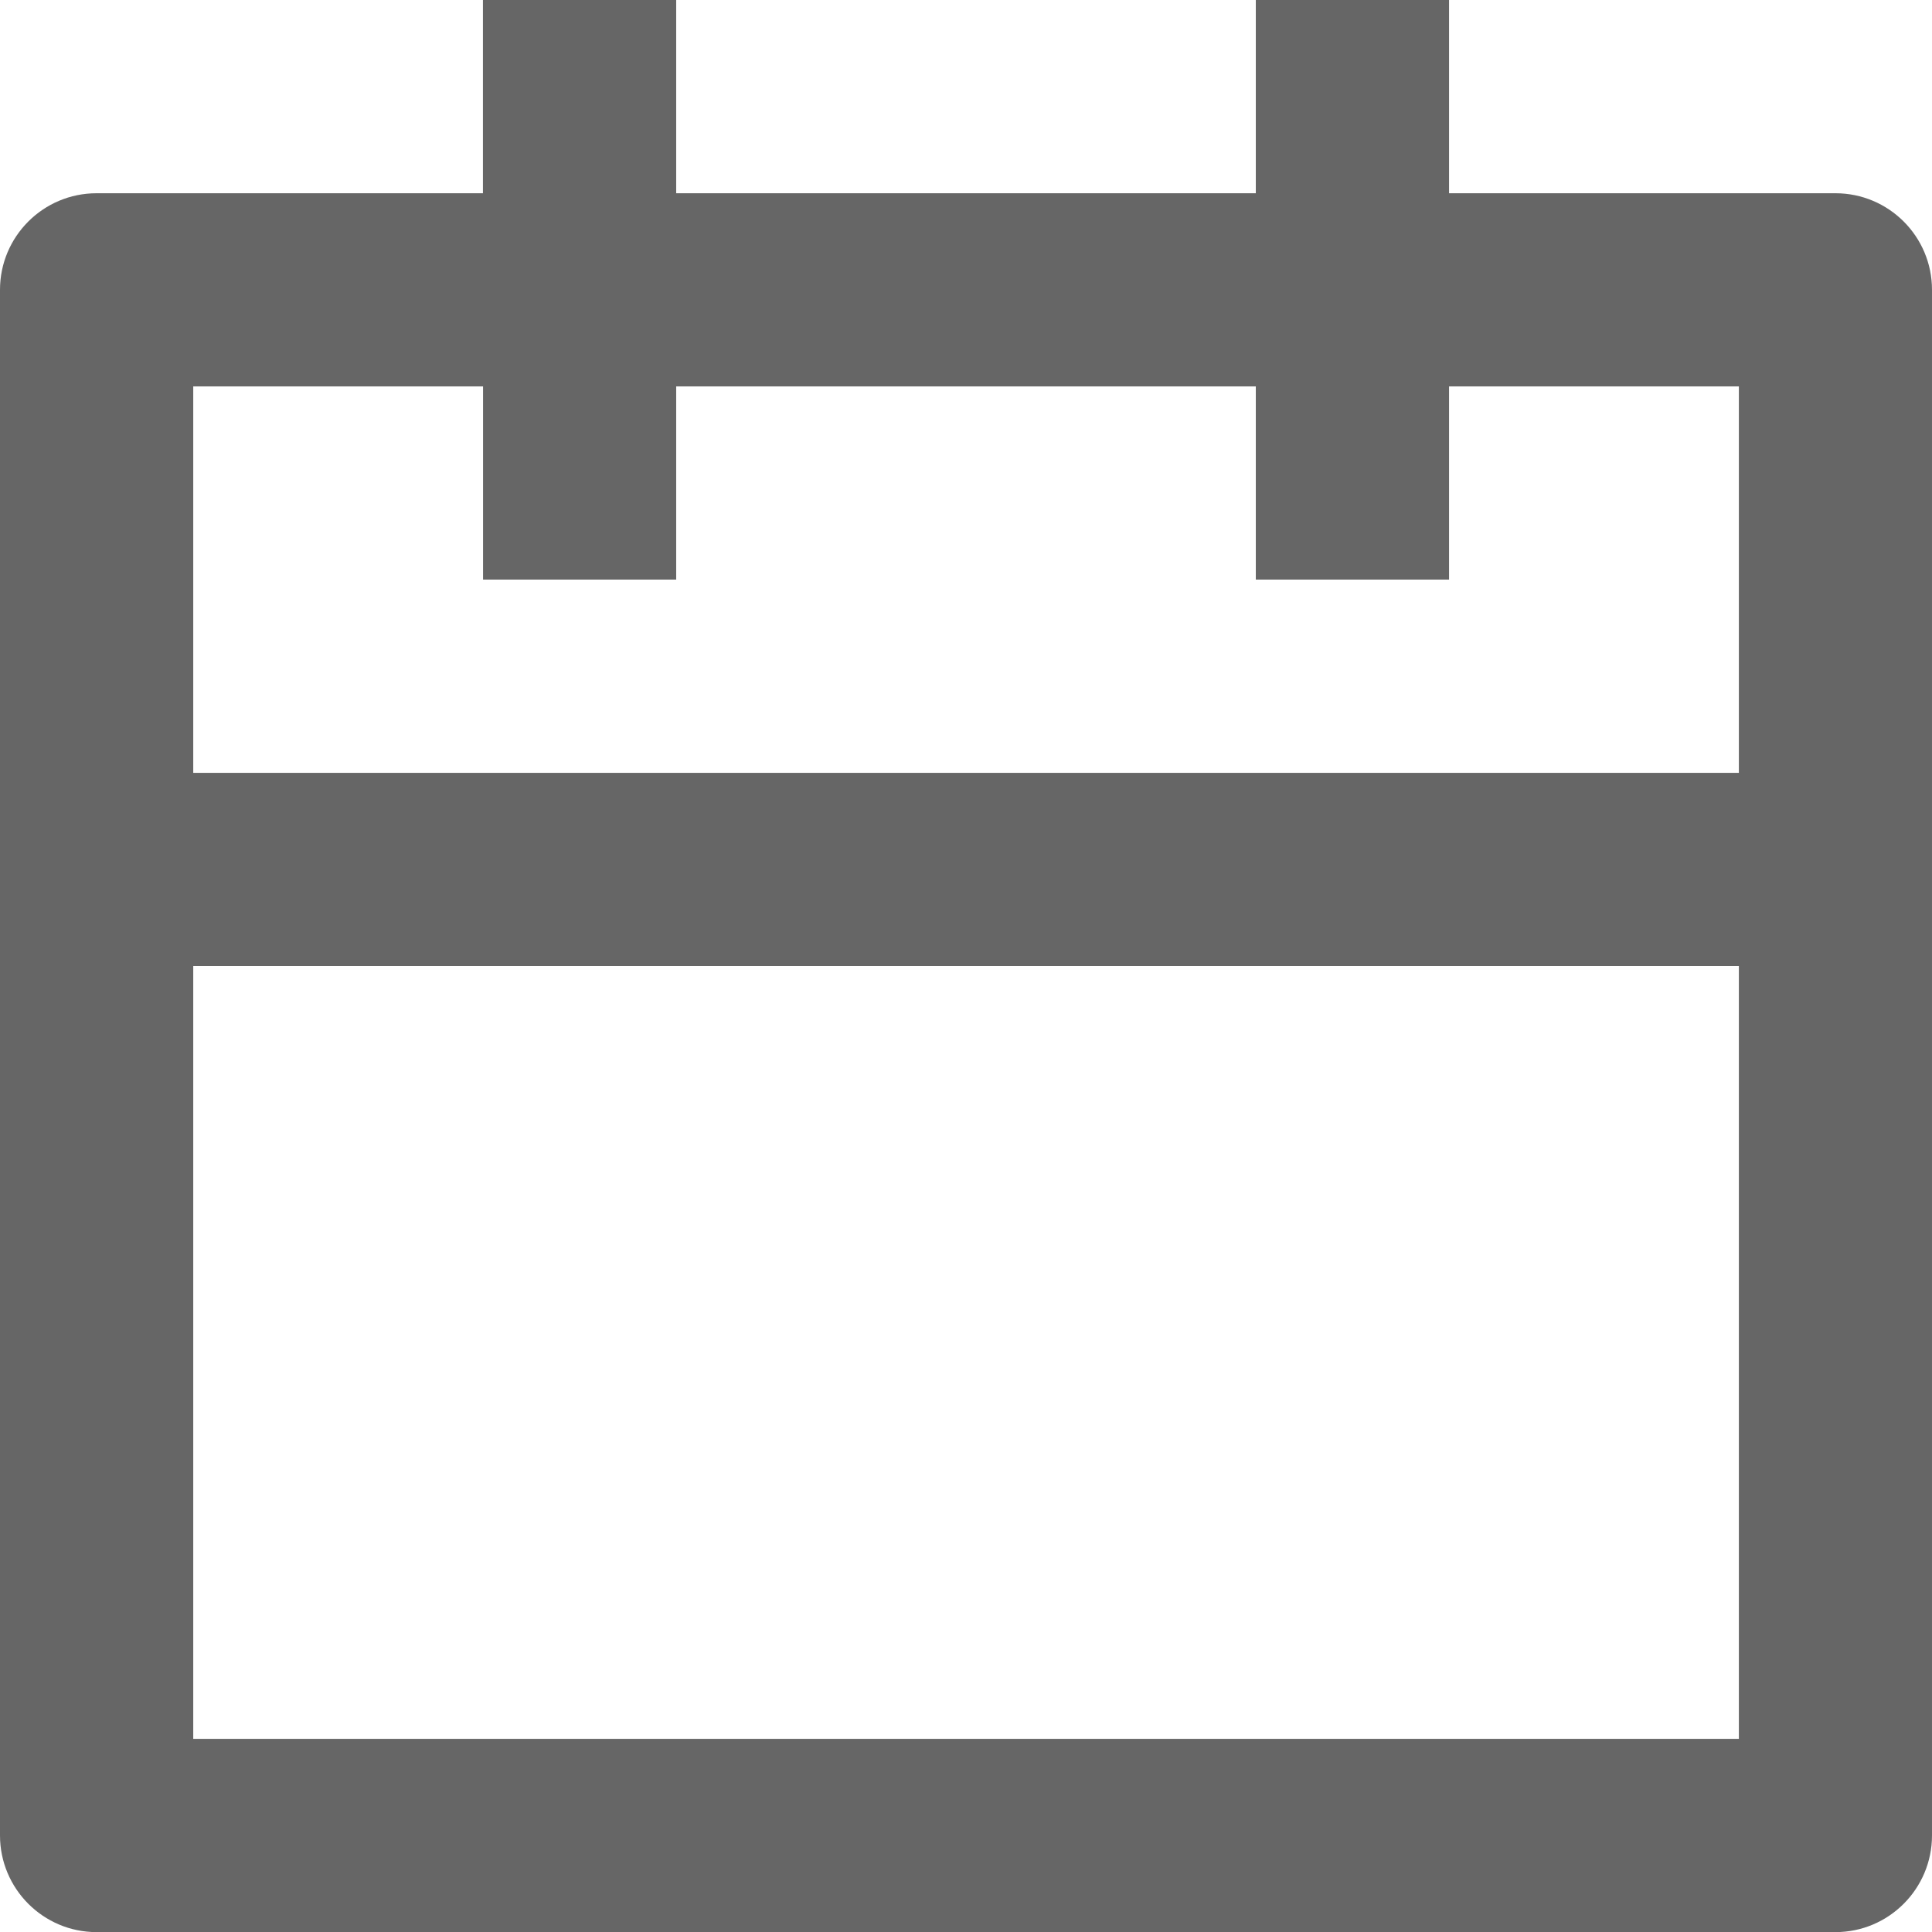
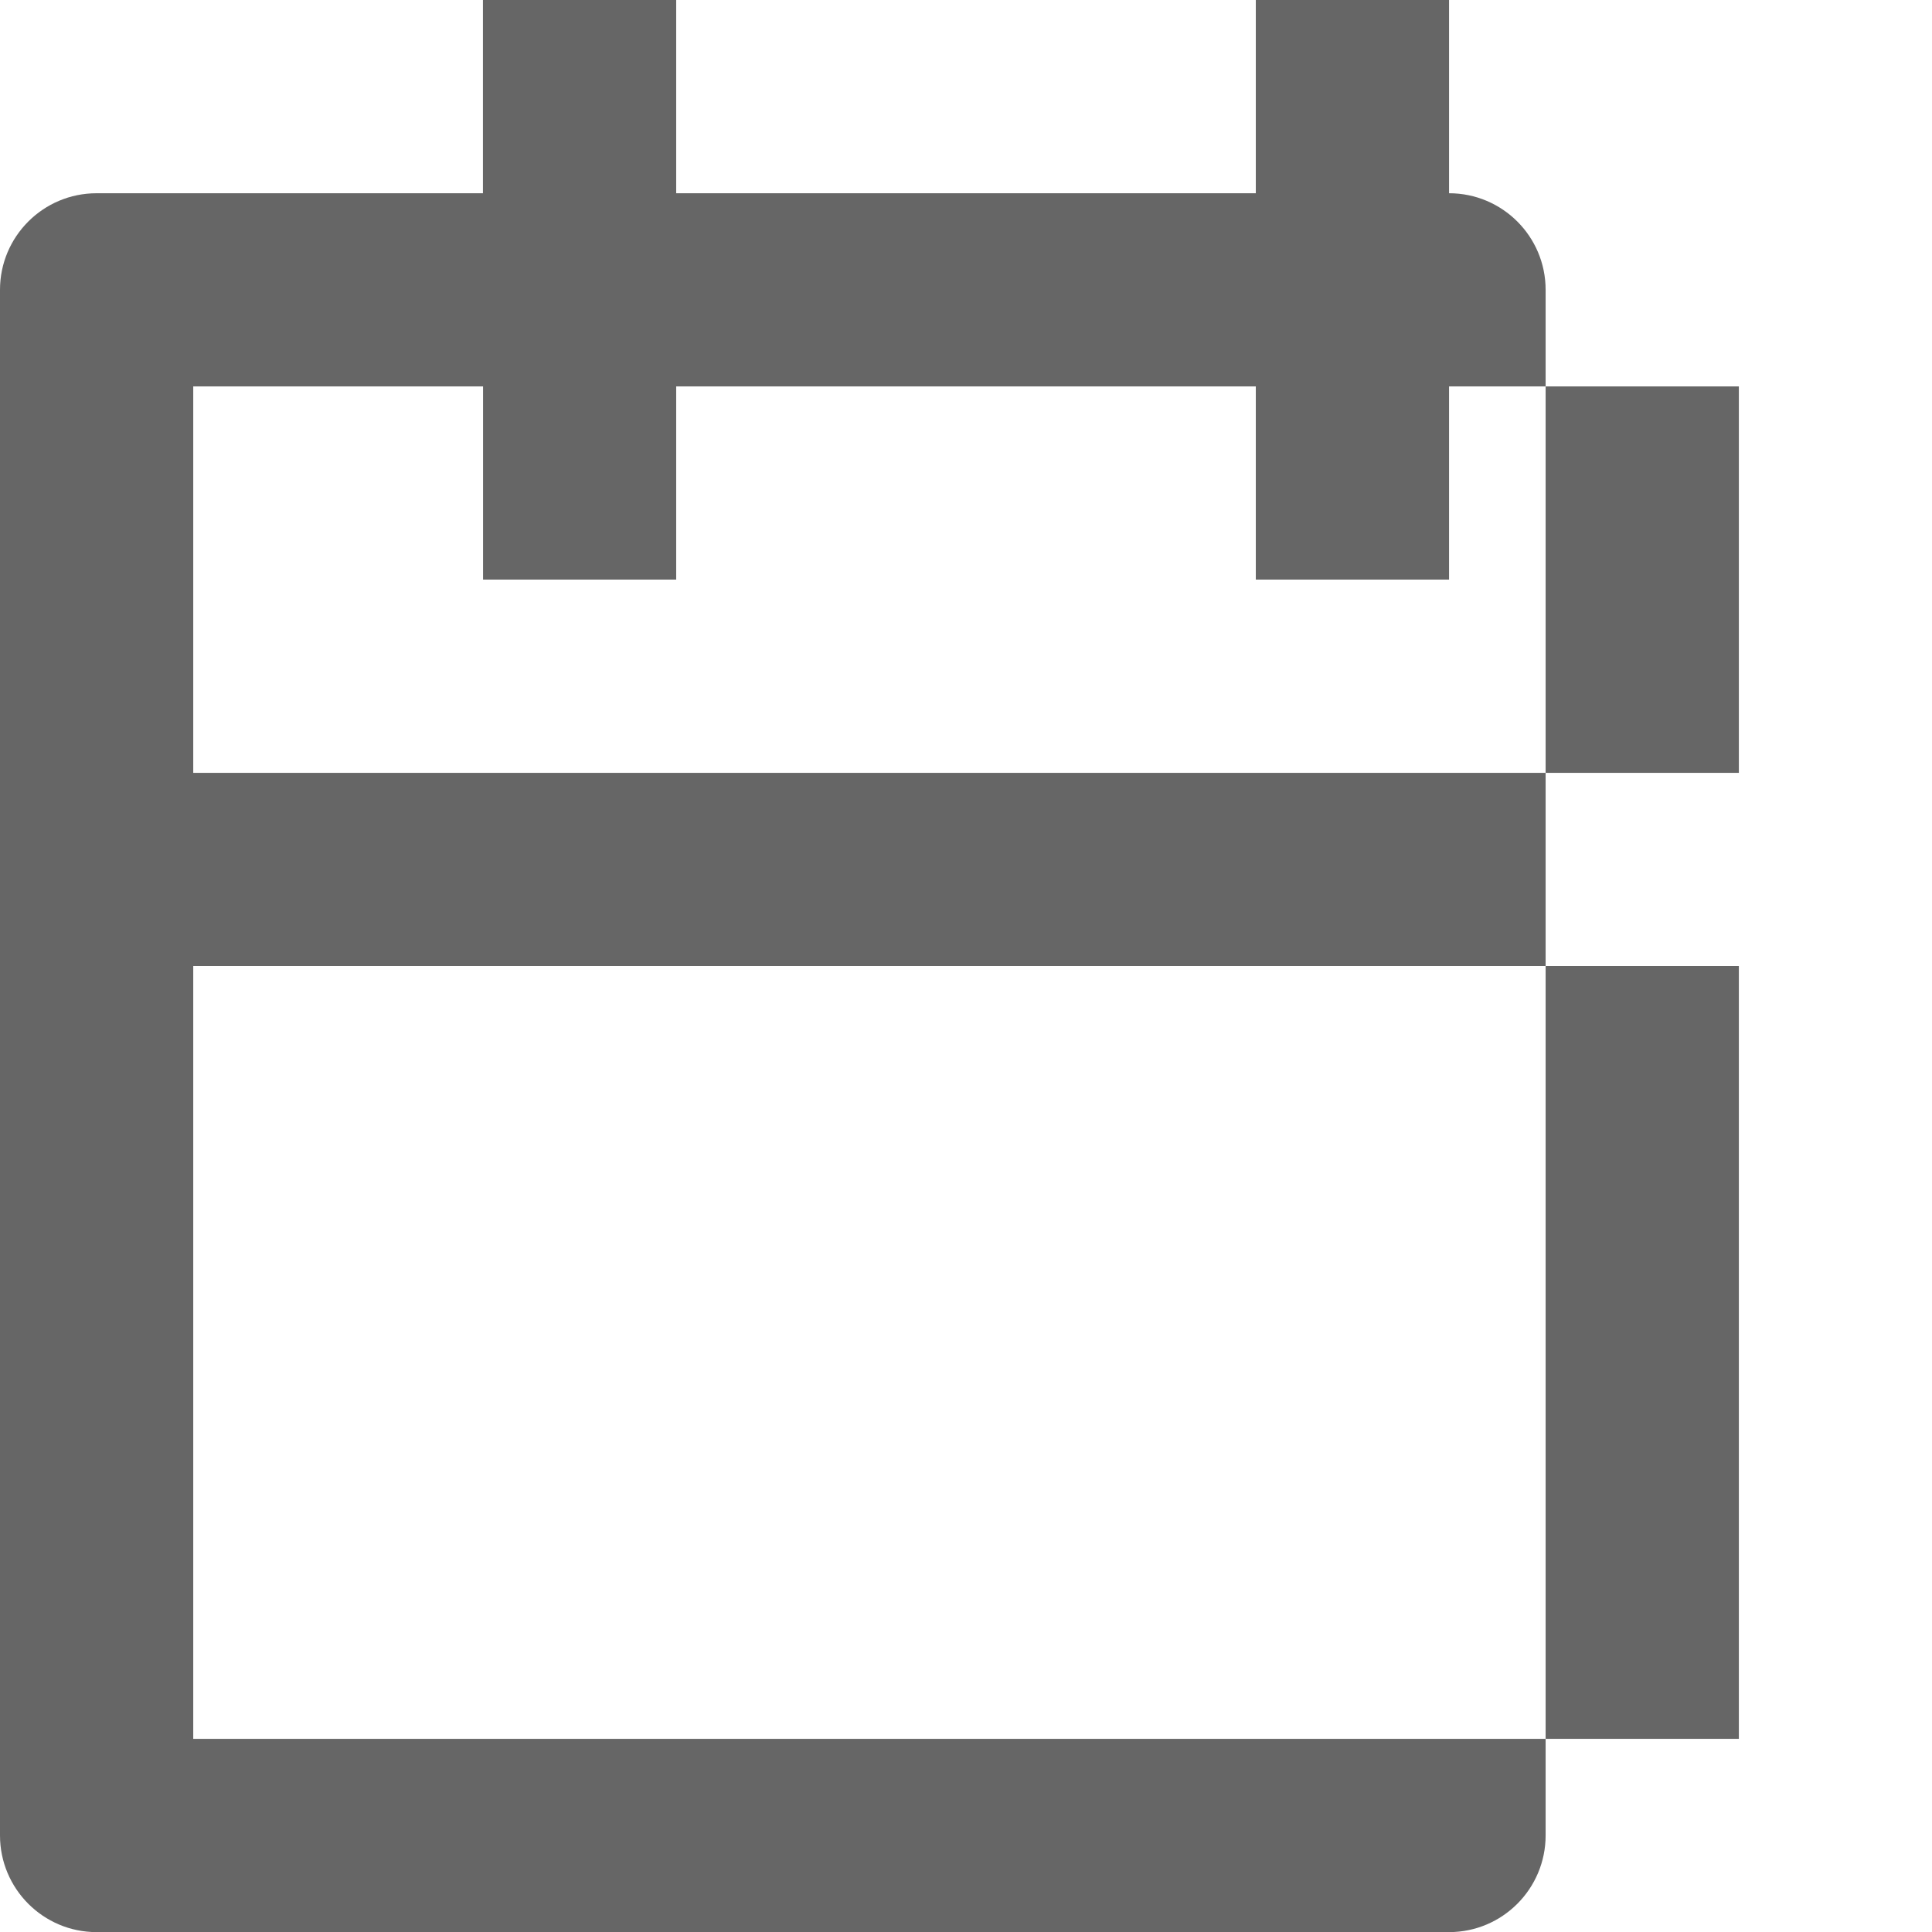
<svg xmlns="http://www.w3.org/2000/svg" fill="none" viewBox="0 0 16.666 16.667">
-   <path id="Path 1078" fill="#666" fill-opacity="1" fill-rule="nonzero" d="M5.833 0v1.667h5V0h1.667v1.667h3.333c.46 0 .833.373.833.833v13.333c0 .46-.373.834-.833.834H.833C.373 16.667 0 16.293 0 15.833V2.5c0-.46.373-.833.833-.833h3.333V0h1.667Zm9.167 8.333H1.667V15H15V8.333Zm-10.833-5h-2.5v3.334H15V3.333h-2.5V5h-1.667V3.333H5.833V5H4.167V3.333Z" />
-   <path id="Path 1078" stroke="#707070" stroke-opacity="0" stroke-width="1" d="M5.833 1.667h5V0h1.667v1.667h3.333c.46 0 .833.373.833.833v13.333c0 .46-.373.834-.833.834H.833C.373 16.667 0 16.293 0 15.833V2.5c0-.46.373-.833.833-.833h3.333V0h1.667v1.667ZM1.667 8.333V15H15V8.333H1.667Zm0-5v3.334H15V3.333h-2.5V5h-1.667V3.333H5.833V5H4.167V3.333h-2.5Z" />
+   <path id="Path 1078" fill="#666" fill-opacity="1" fill-rule="nonzero" d="M5.833 0v1.667h5V0h1.667v1.667c.46 0 .833.373.833.833v13.333c0 .46-.373.834-.833.834H.833C.373 16.667 0 16.293 0 15.833V2.5c0-.46.373-.833.833-.833h3.333V0h1.667Zm9.167 8.333H1.667V15H15V8.333Zm-10.833-5h-2.5v3.334H15V3.333h-2.5V5h-1.667V3.333H5.833V5H4.167V3.333Z" />
</svg>